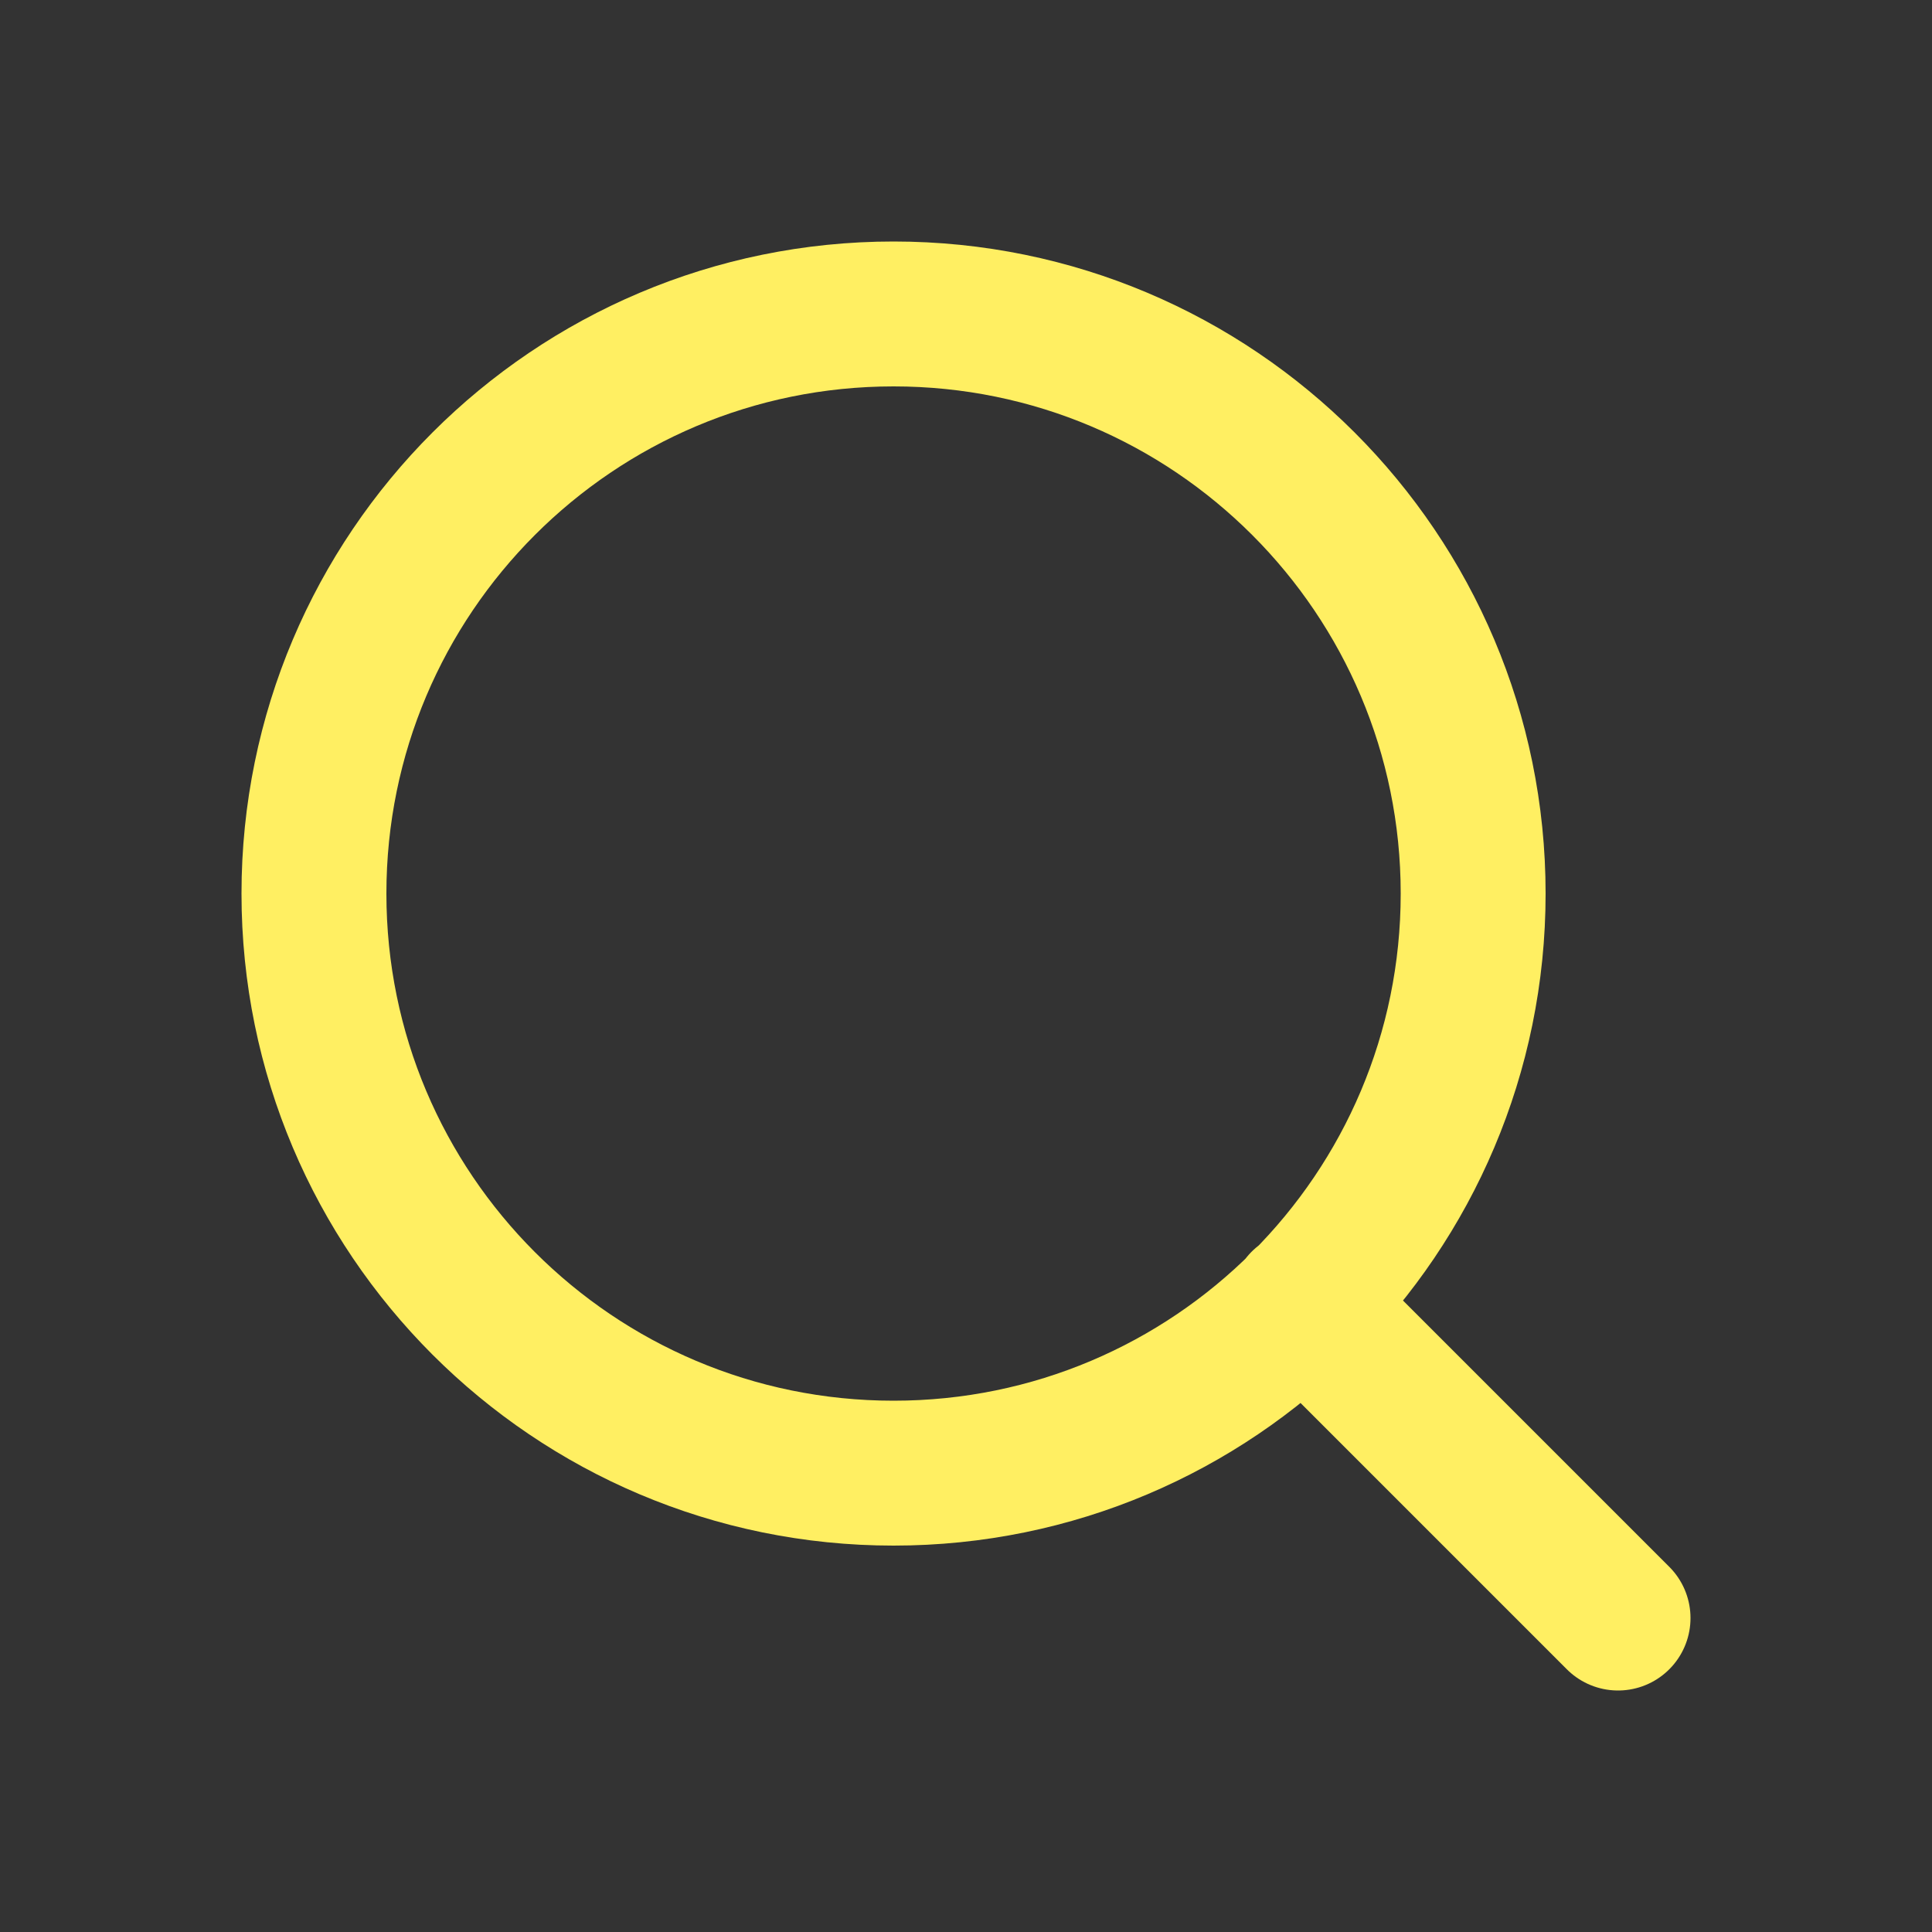
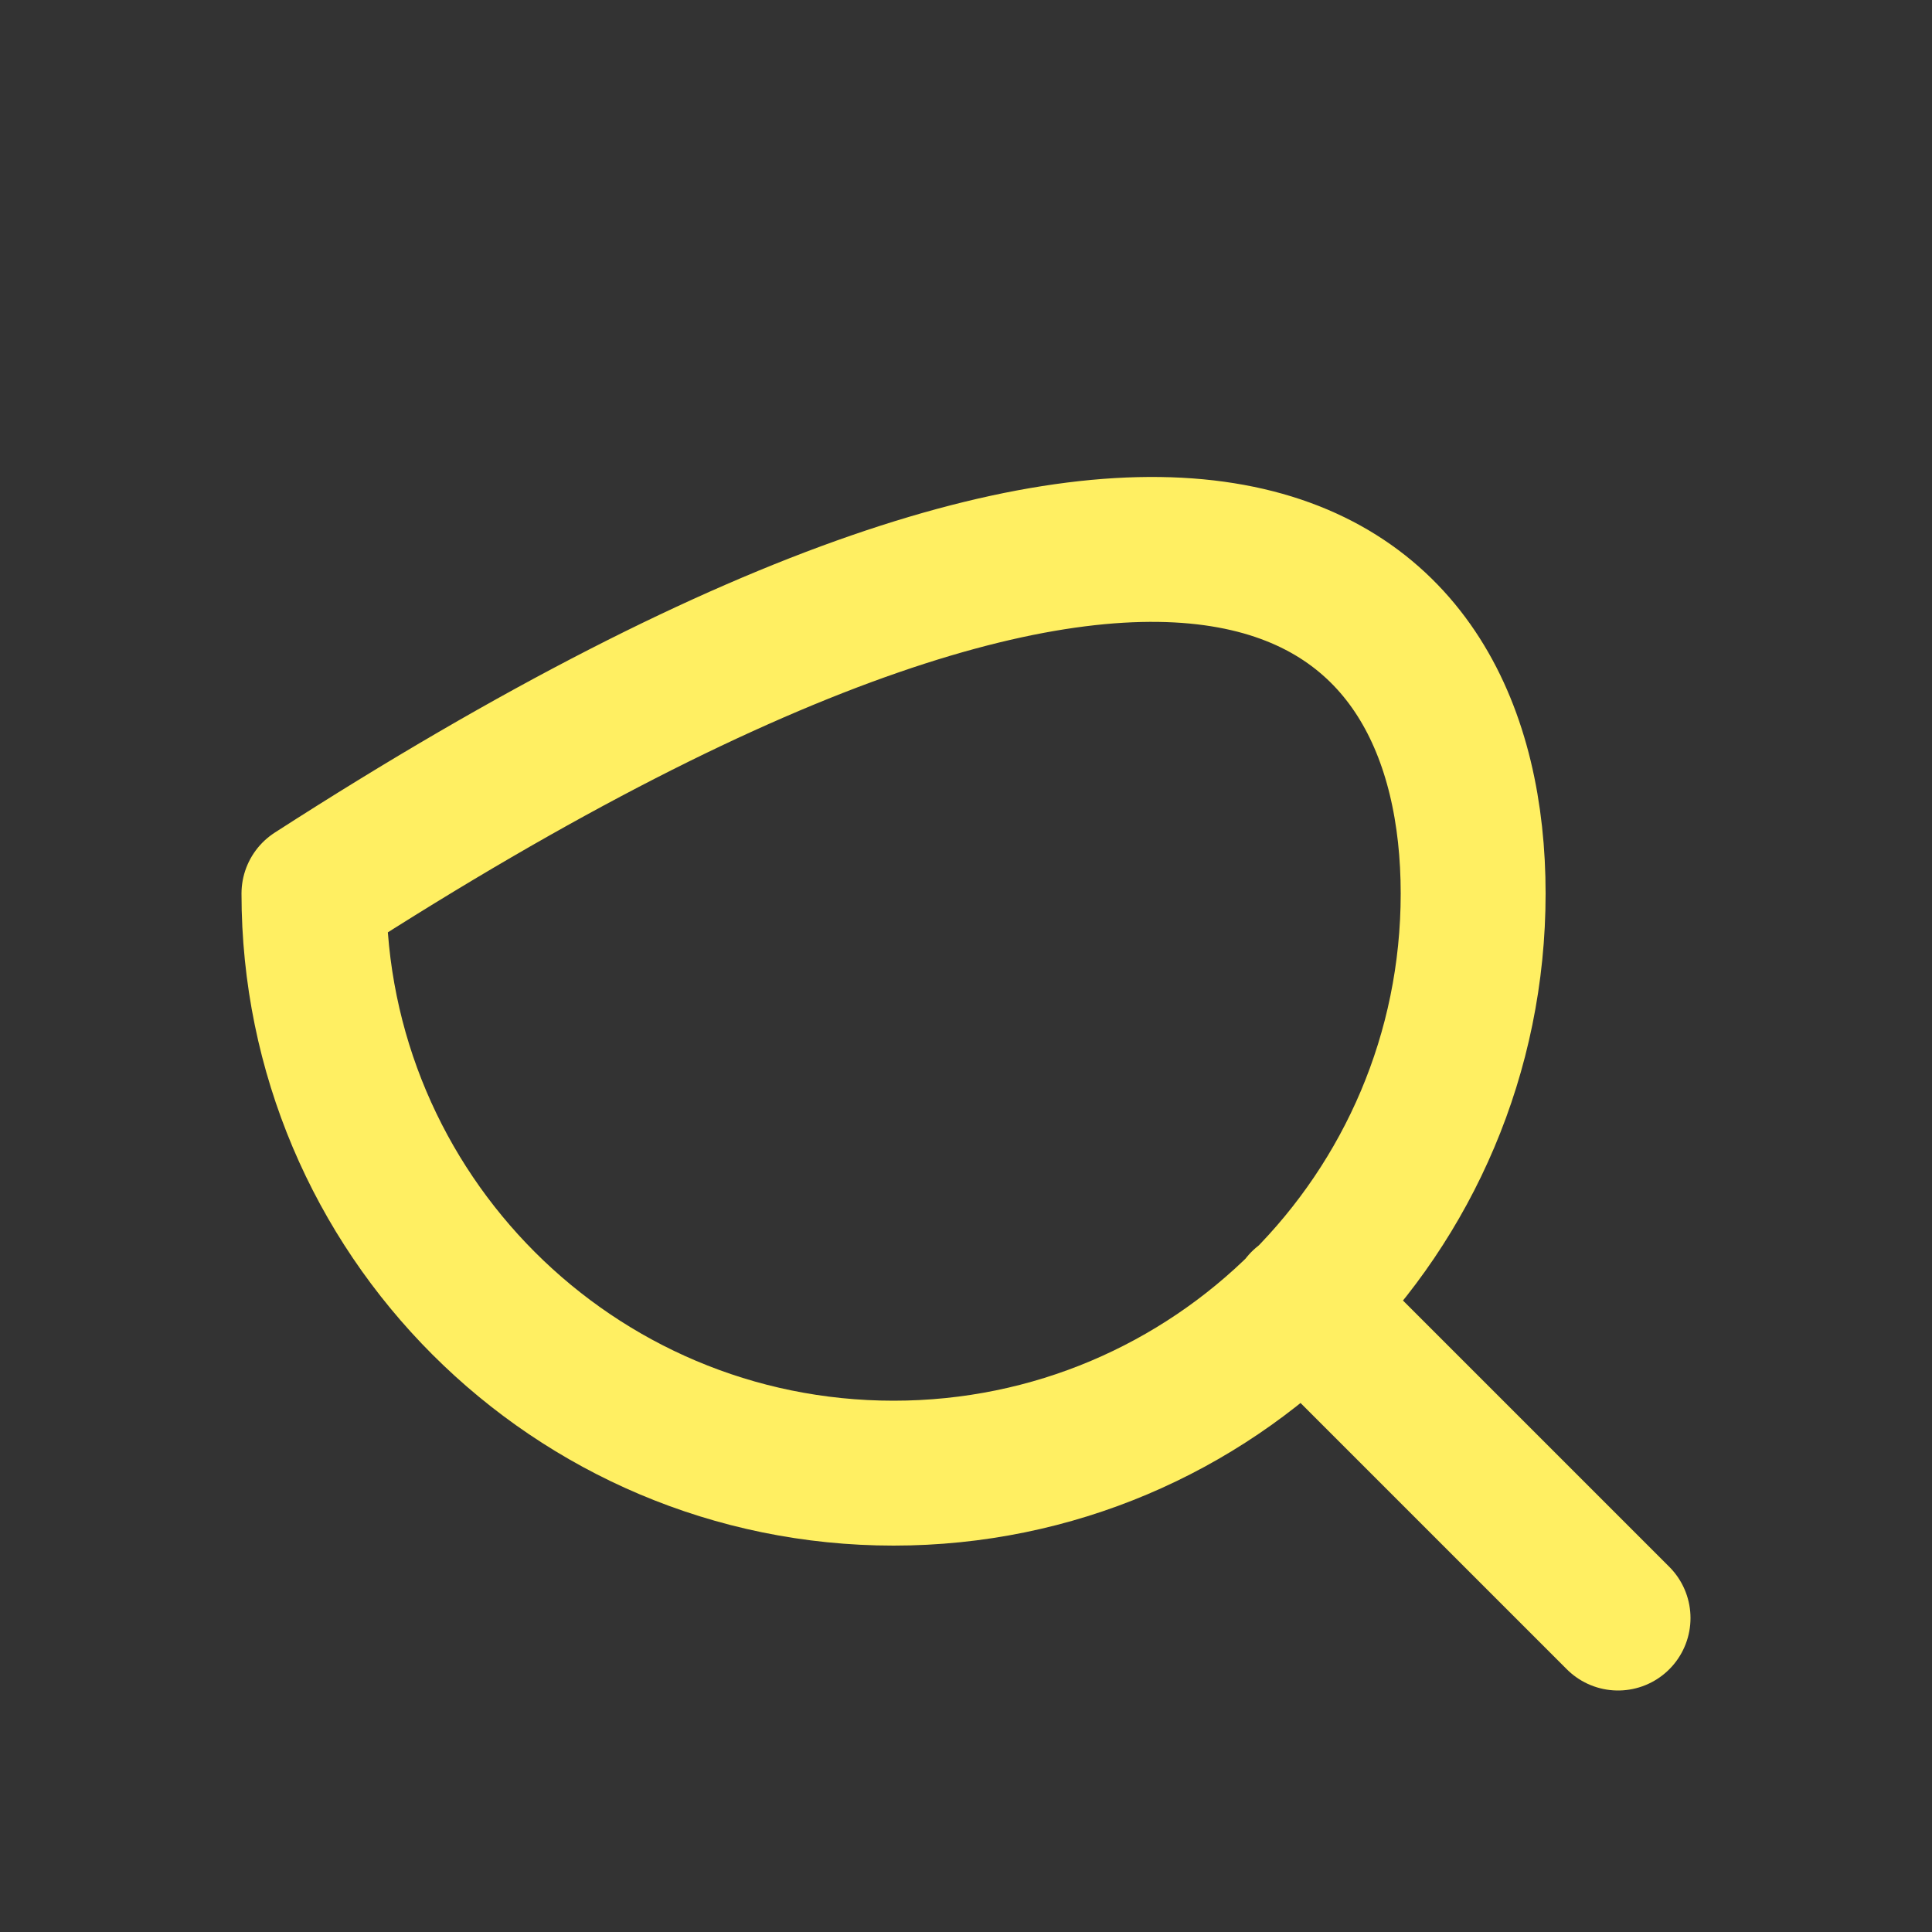
<svg xmlns="http://www.w3.org/2000/svg" width="16" height="16" viewBox="0 0 16 16" fill="none">
  <rect x="0" y="0" width="16" height="16" fill="#333333" stroke="none" />
-   <path d="M13.4 13.4L10.79 10.79M12.2 7.4C12.2 10.051 10.051 12.2 7.4 12.2C4.749 12.2 2.6 10.051 2.6 7.4C2.6 4.749 4.749 2.6 7.4 2.6C10.051 2.6 12.2 4.749 12.2 7.4Z" stroke="#FFEF62" stroke-width="1.2" stroke-linecap="round" stroke-linejoin="round" />
+   <path d="M13.4 13.4L10.79 10.79M12.2 7.4C12.2 10.051 10.051 12.2 7.4 12.2C4.749 12.2 2.6 10.051 2.6 7.4C10.051 2.6 12.2 4.749 12.2 7.4Z" stroke="#FFEF62" stroke-width="1.2" stroke-linecap="round" stroke-linejoin="round" />
</svg>